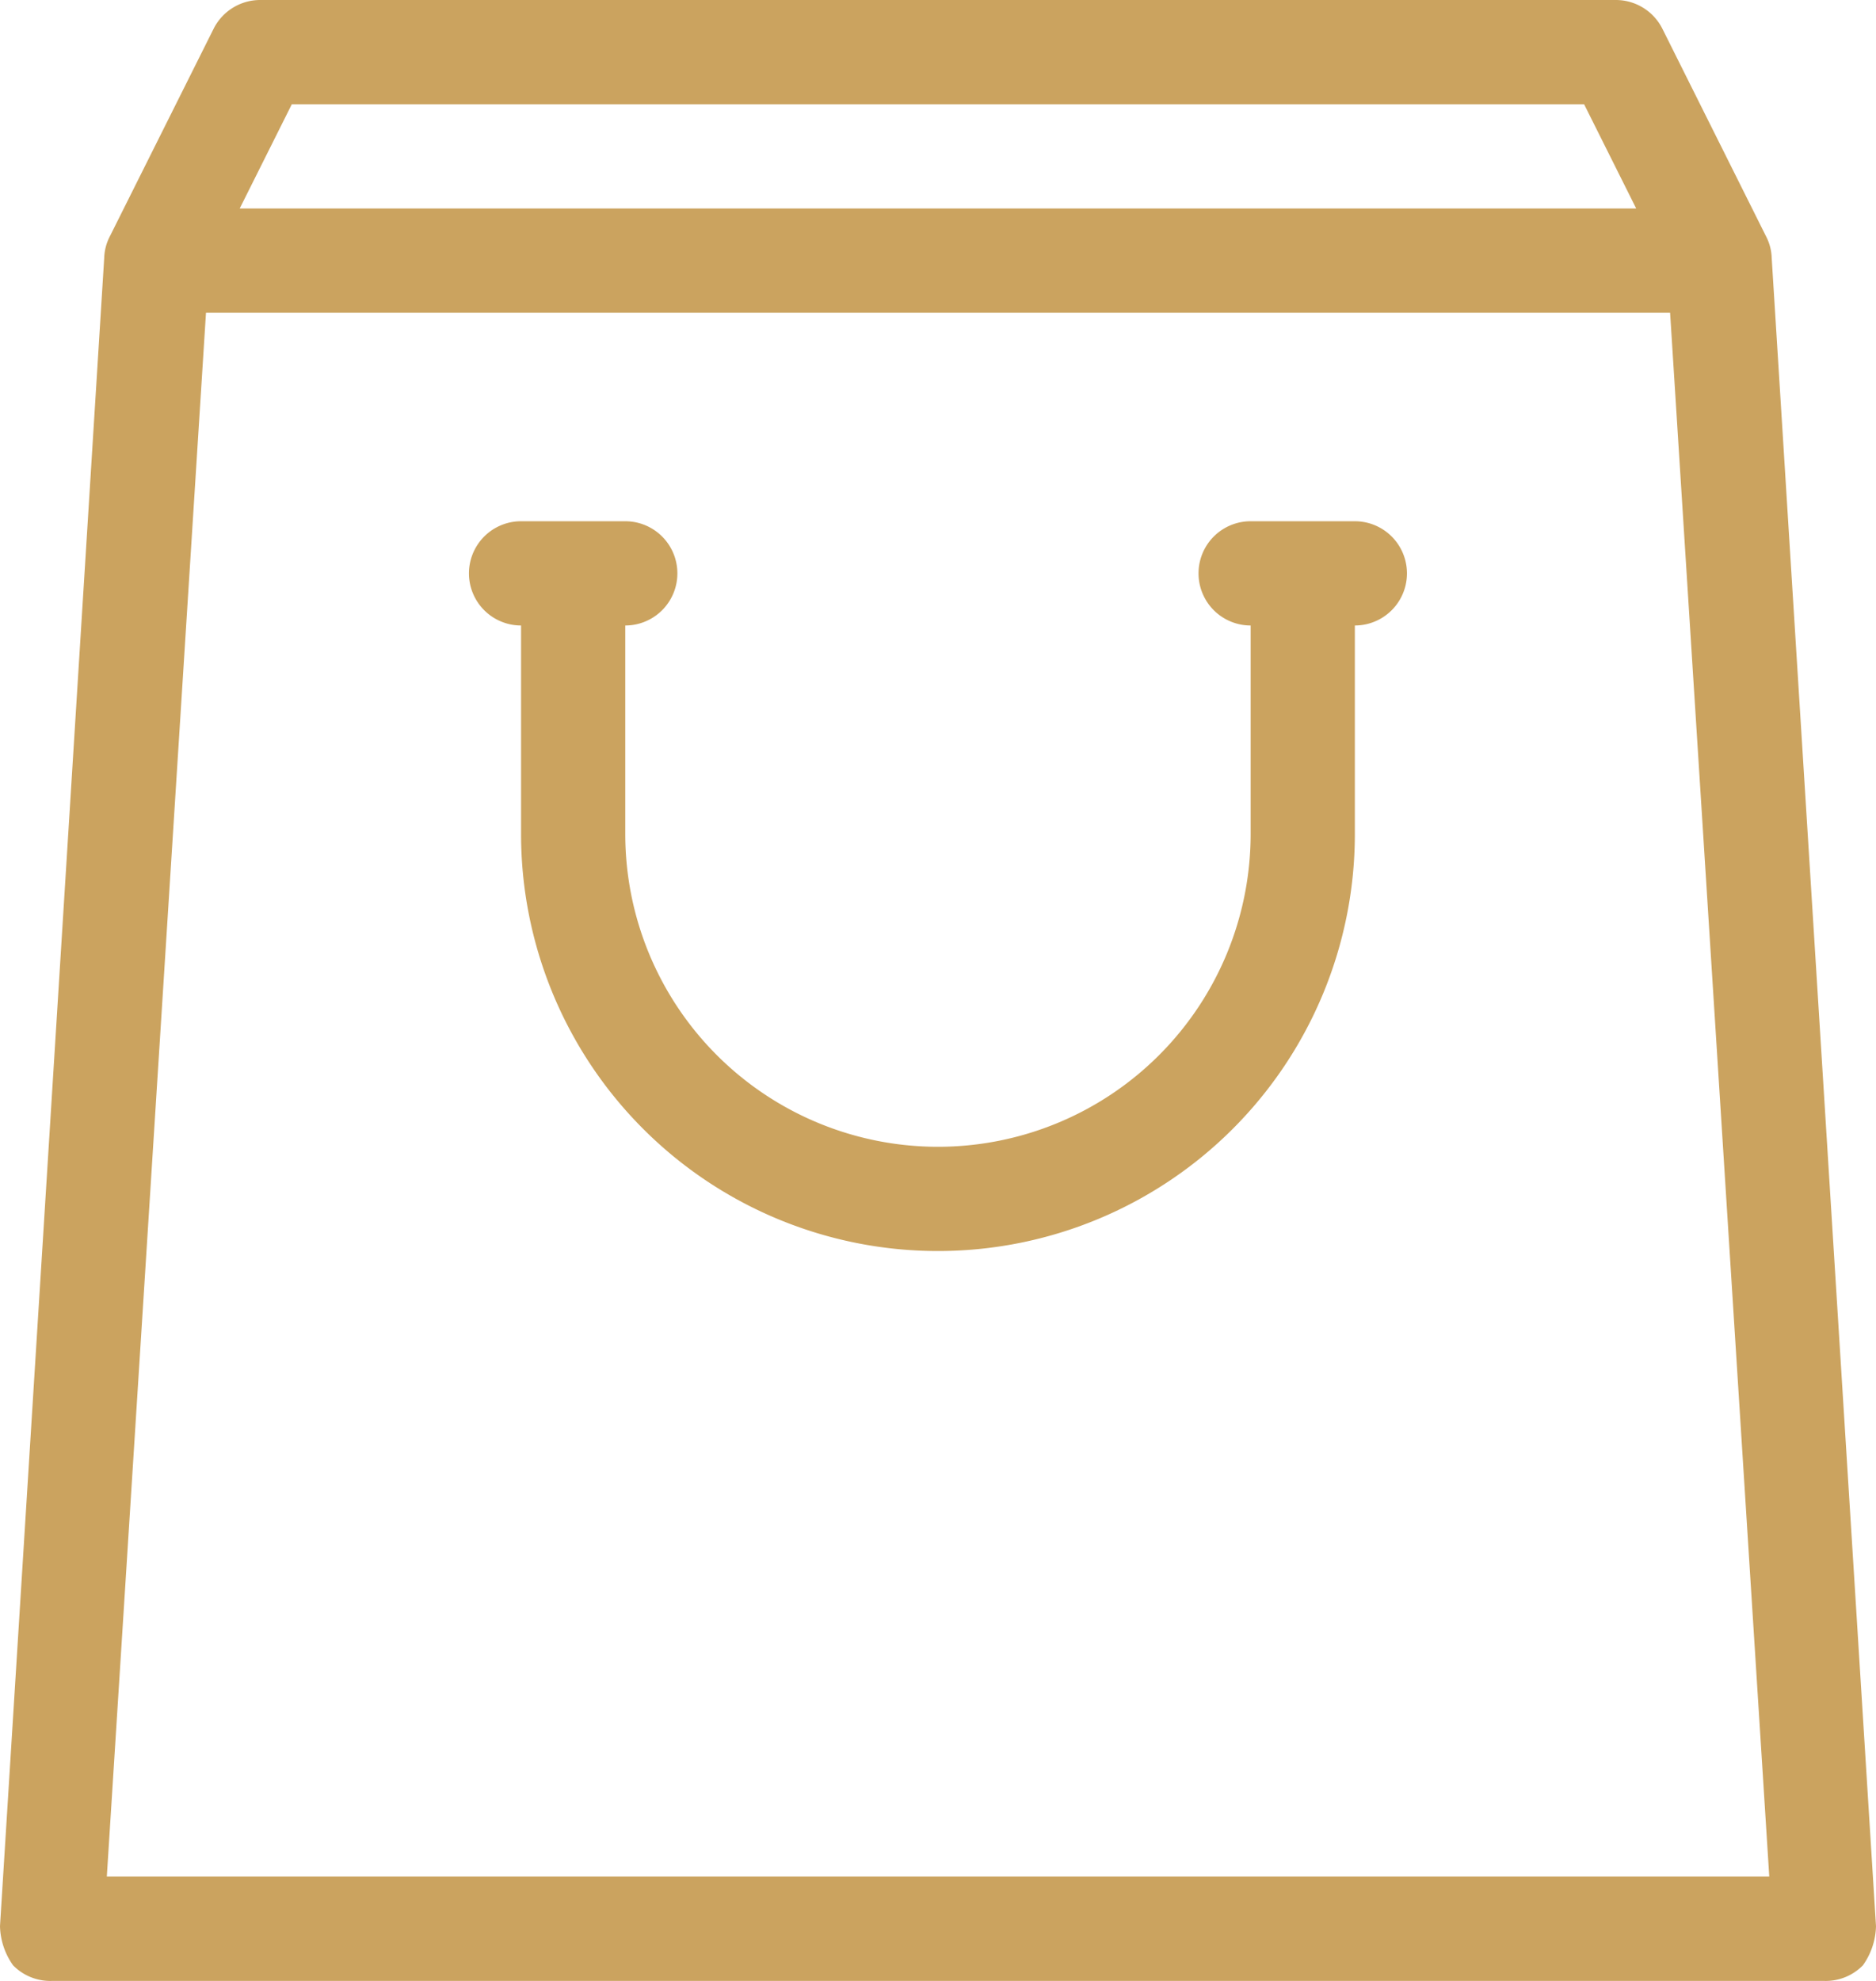
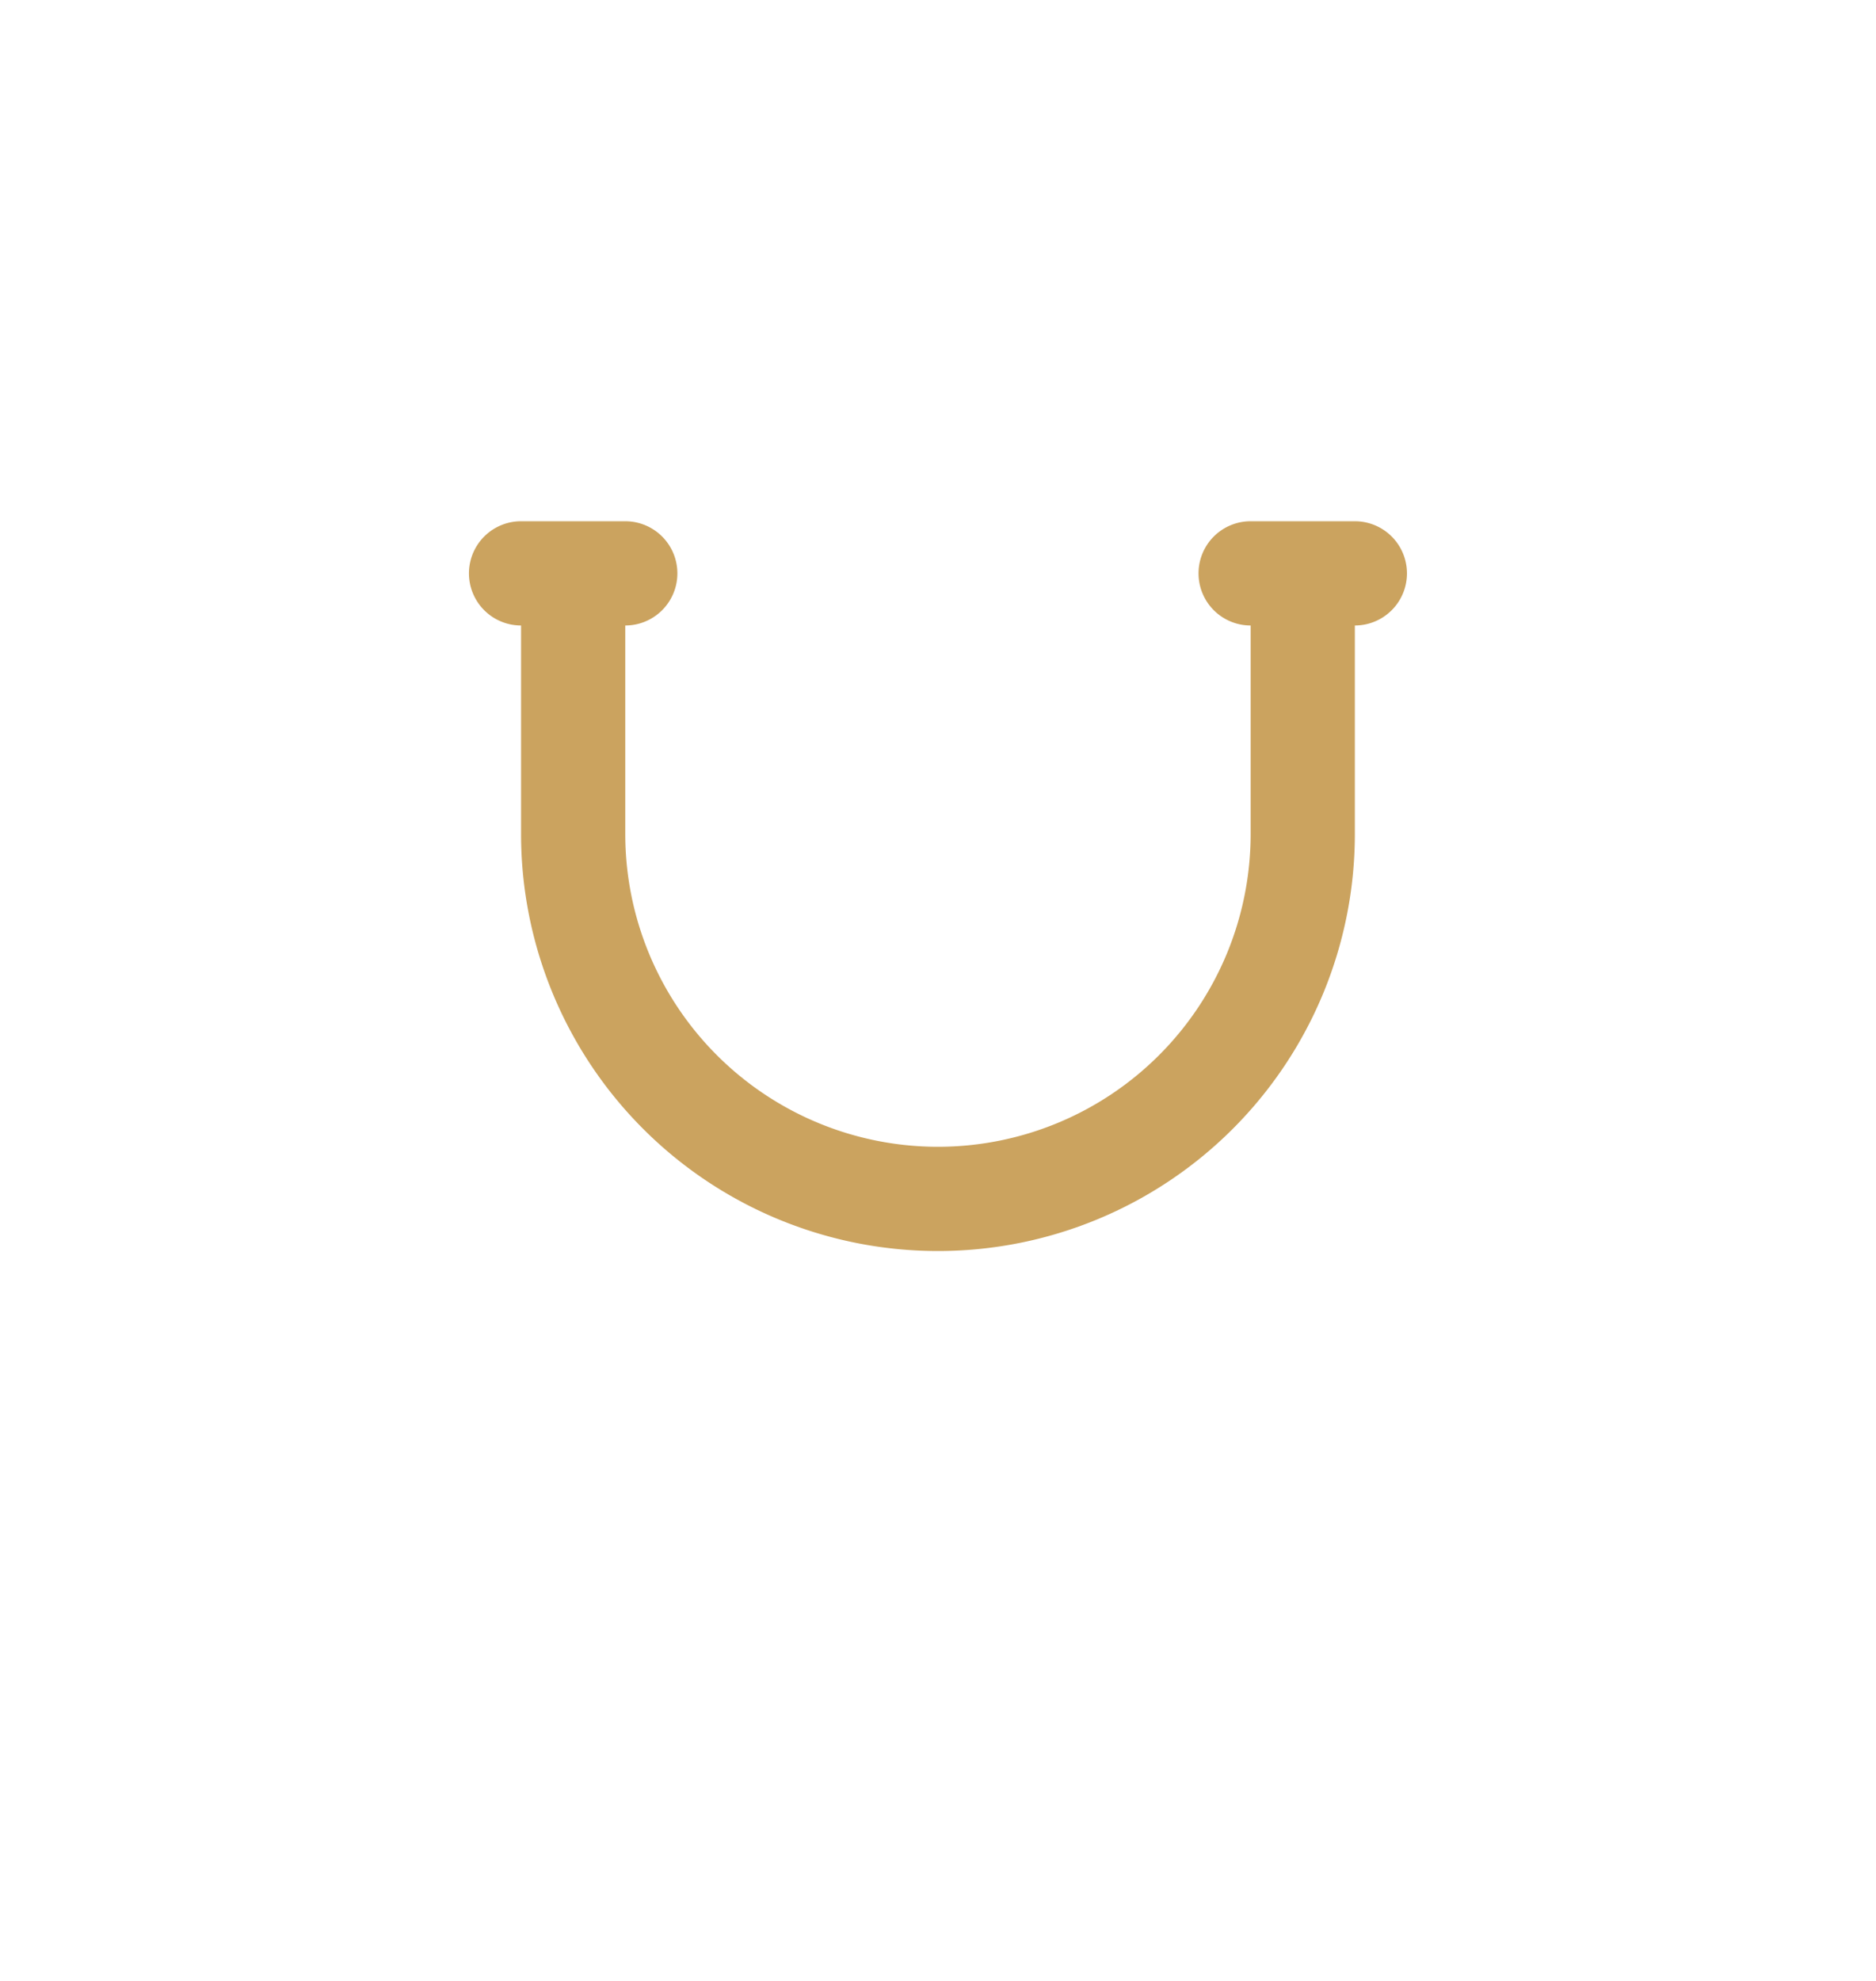
<svg xmlns="http://www.w3.org/2000/svg" width="20.81" height="21.966" viewBox="0 0 20.81 21.966">
  <g id="icon_nav-store-on" transform="translate(-12 -10)">
-     <path id="패스_556" data-name="패스 556" d="M31.653,12.861a.549.549,0,0,0-.058-.231L30.44,10.318a.578.578,0,0,0-.52-.318H14.89a.578.578,0,0,0-.52.318L13.214,12.63a.549.549,0,0,0-.058.231L12,31.359a.78.78,0,0,0,.145.434.578.578,0,0,0,.434.173H32.231a.578.578,0,0,0,.434-.173.78.78,0,0,0,.145-.434ZM15.237,11.156H29.572l.578,1.156H14.659ZM13.185,30.809l1.1-17.341H30.526l1.1,17.341Z" fill="#cba35f" />
    <path id="패스_557" data-name="패스 557" d="M39.827,30H38.671a.578.578,0,1,0,0,1.156v2.312a3.468,3.468,0,0,1-6.937,0V31.156a.578.578,0,0,0,0-1.156H30.578a.578.578,0,0,0,0,1.156v2.312a4.624,4.624,0,0,0,9.249,0V31.156a.578.578,0,0,0,0-1.156Z" transform="translate(-12.798 -14.22)" fill="#cba35f" />
  </g>
</svg>